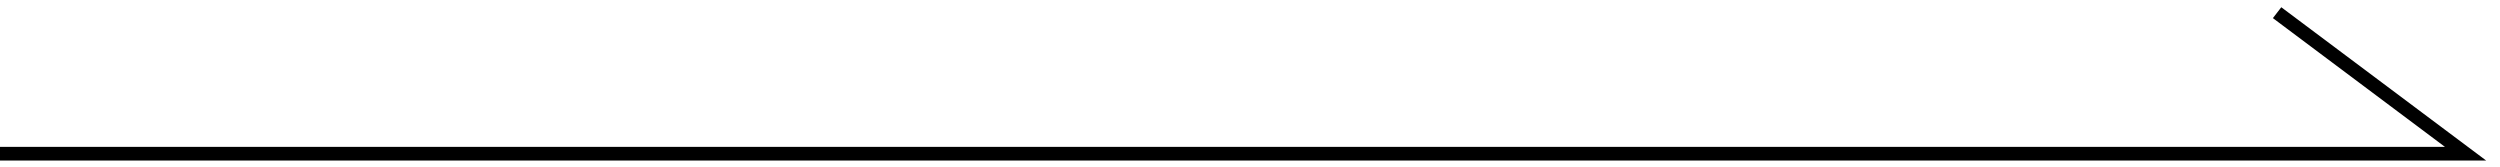
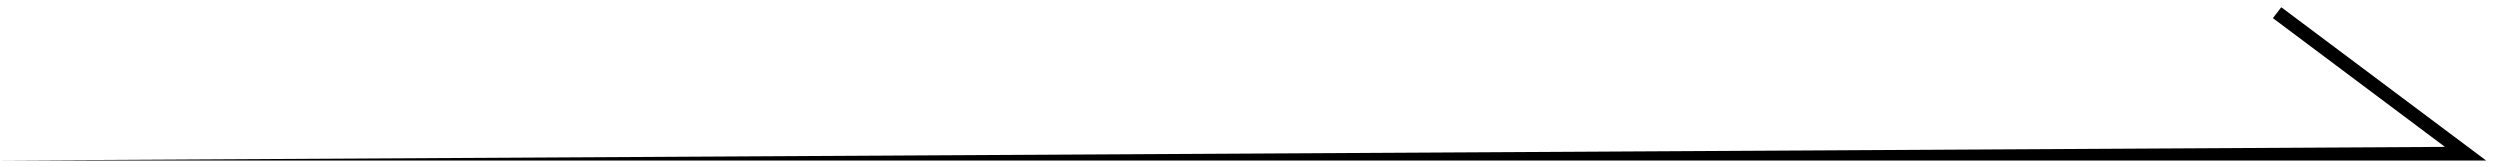
<svg xmlns="http://www.w3.org/2000/svg" width="180" height="12" viewBox="0 0 180 12">
-   <path fill="#000000" d="M179.001,11.557 L-0.001,11.557 L-0.001,10.575 L176.037,10.575 L163.648,1.304 L164.253,0.522 L179.001,11.557 Z" />
+   <path fill="#000000" d="M179.001,11.557 L-0.001,11.557 L176.037,10.575 L163.648,1.304 L164.253,0.522 L179.001,11.557 Z" />
</svg>